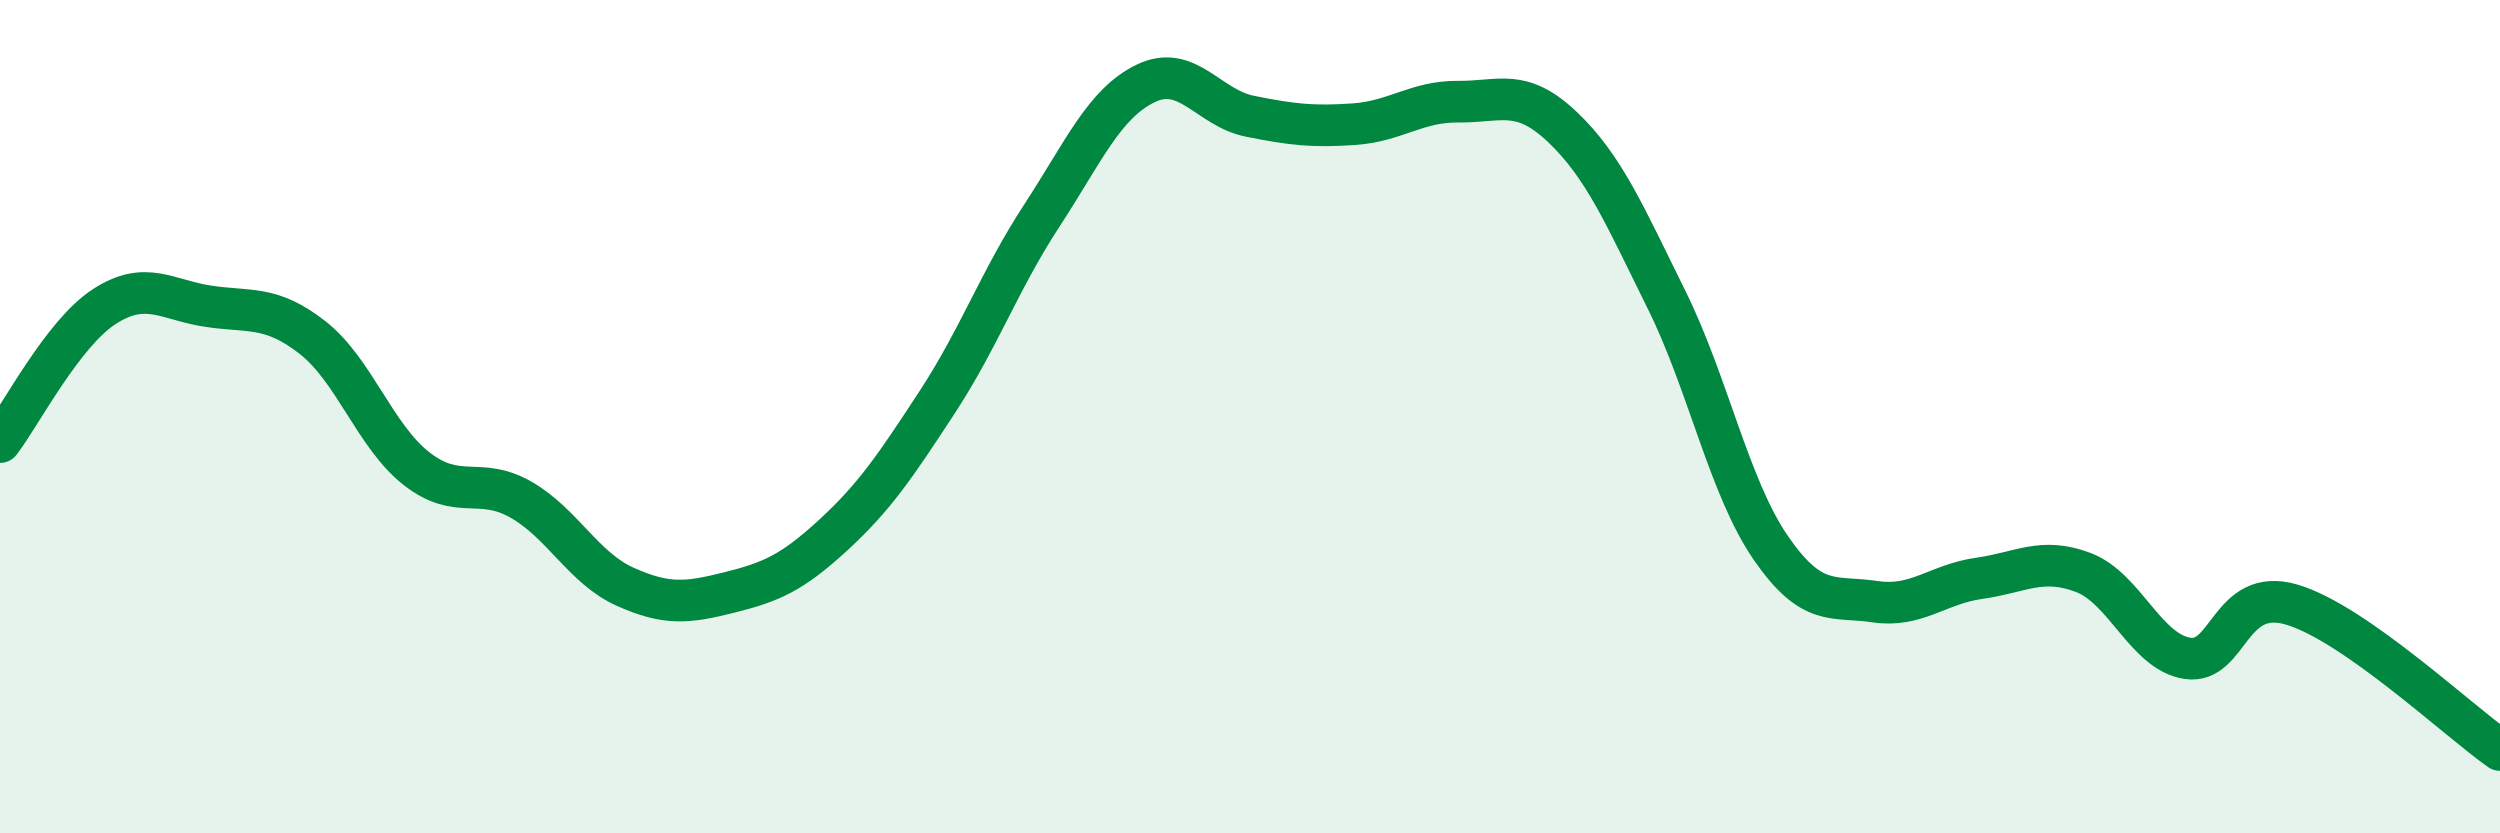
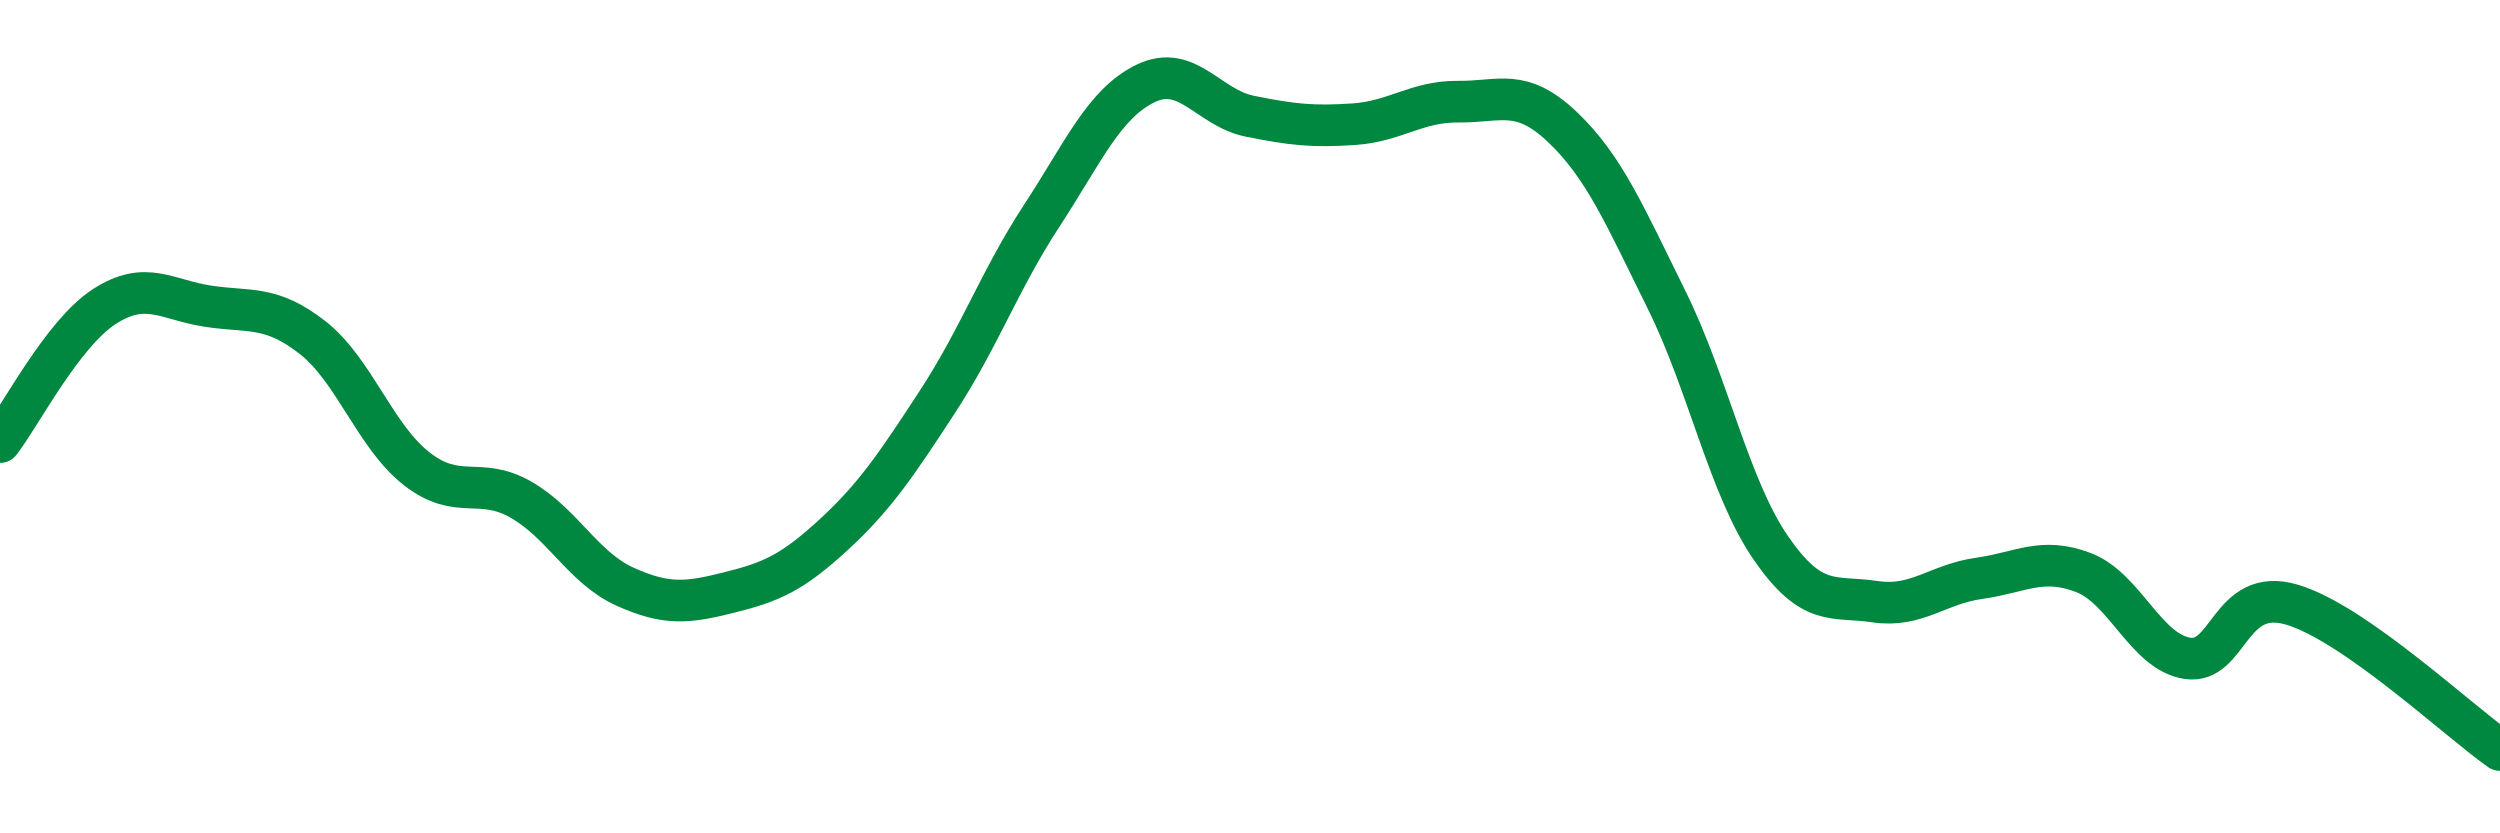
<svg xmlns="http://www.w3.org/2000/svg" width="60" height="20" viewBox="0 0 60 20">
-   <path d="M 0,10.61 C 0.5,9.96 1.5,8.01 2.5,7.36 C 3.5,6.71 4,7.2 5,7.35 C 6,7.5 6.5,7.32 7.5,8.1 C 8.5,8.88 9,10.47 10,11.25 C 11,12.03 11.5,11.42 12.5,11.99 C 13.5,12.56 14,13.63 15,14.08 C 16,14.53 16.5,14.47 17.5,14.22 C 18.5,13.97 19,13.76 20,12.84 C 21,11.92 21.5,11.17 22.5,9.64 C 23.5,8.11 24,6.71 25,5.18 C 26,3.65 26.5,2.48 27.5,2 C 28.5,1.52 29,2.59 30,2.79 C 31,2.99 31.5,3.05 32.5,2.98 C 33.5,2.91 34,2.43 35,2.44 C 36,2.45 36.5,2.1 37.5,3.05 C 38.5,4 39,5.18 40,7.2 C 41,9.22 41.5,11.7 42.5,13.15 C 43.5,14.6 44,14.29 45,14.44 C 46,14.59 46.5,14.02 47.5,13.88 C 48.5,13.74 49,13.36 50,13.74 C 51,14.12 51.5,15.65 52.5,15.8 C 53.5,15.95 53.5,14.07 55,14.51 C 56.5,14.95 59,17.3 60,18L60 20L0 20Z" fill="#008740" opacity="0.1" stroke-linecap="round" stroke-linejoin="round" />
  <path d="M 0,10.61 C 0.5,9.96 1.5,8.01 2.5,7.36 C 3.5,6.71 4,7.2 5,7.35 C 6,7.5 6.5,7.32 7.5,8.1 C 8.5,8.88 9,10.47 10,11.25 C 11,12.03 11.5,11.42 12.5,11.99 C 13.5,12.56 14,13.63 15,14.08 C 16,14.53 16.5,14.47 17.5,14.22 C 18.5,13.97 19,13.76 20,12.84 C 21,11.92 21.5,11.17 22.5,9.64 C 23.5,8.11 24,6.71 25,5.18 C 26,3.65 26.5,2.48 27.5,2 C 28.5,1.52 29,2.59 30,2.79 C 31,2.99 31.5,3.05 32.5,2.98 C 33.5,2.91 34,2.43 35,2.44 C 36,2.45 36.5,2.1 37.5,3.05 C 38.5,4 39,5.18 40,7.2 C 41,9.22 41.5,11.7 42.5,13.15 C 43.5,14.6 44,14.29 45,14.44 C 46,14.59 46.5,14.02 47.5,13.88 C 48.5,13.74 49,13.36 50,13.74 C 51,14.12 51.5,15.65 52.5,15.8 C 53.5,15.95 53.5,14.07 55,14.51 C 56.5,14.95 59,17.3 60,18" stroke="#008740" stroke-width="1" fill="none" stroke-linecap="round" stroke-linejoin="round" />
</svg>